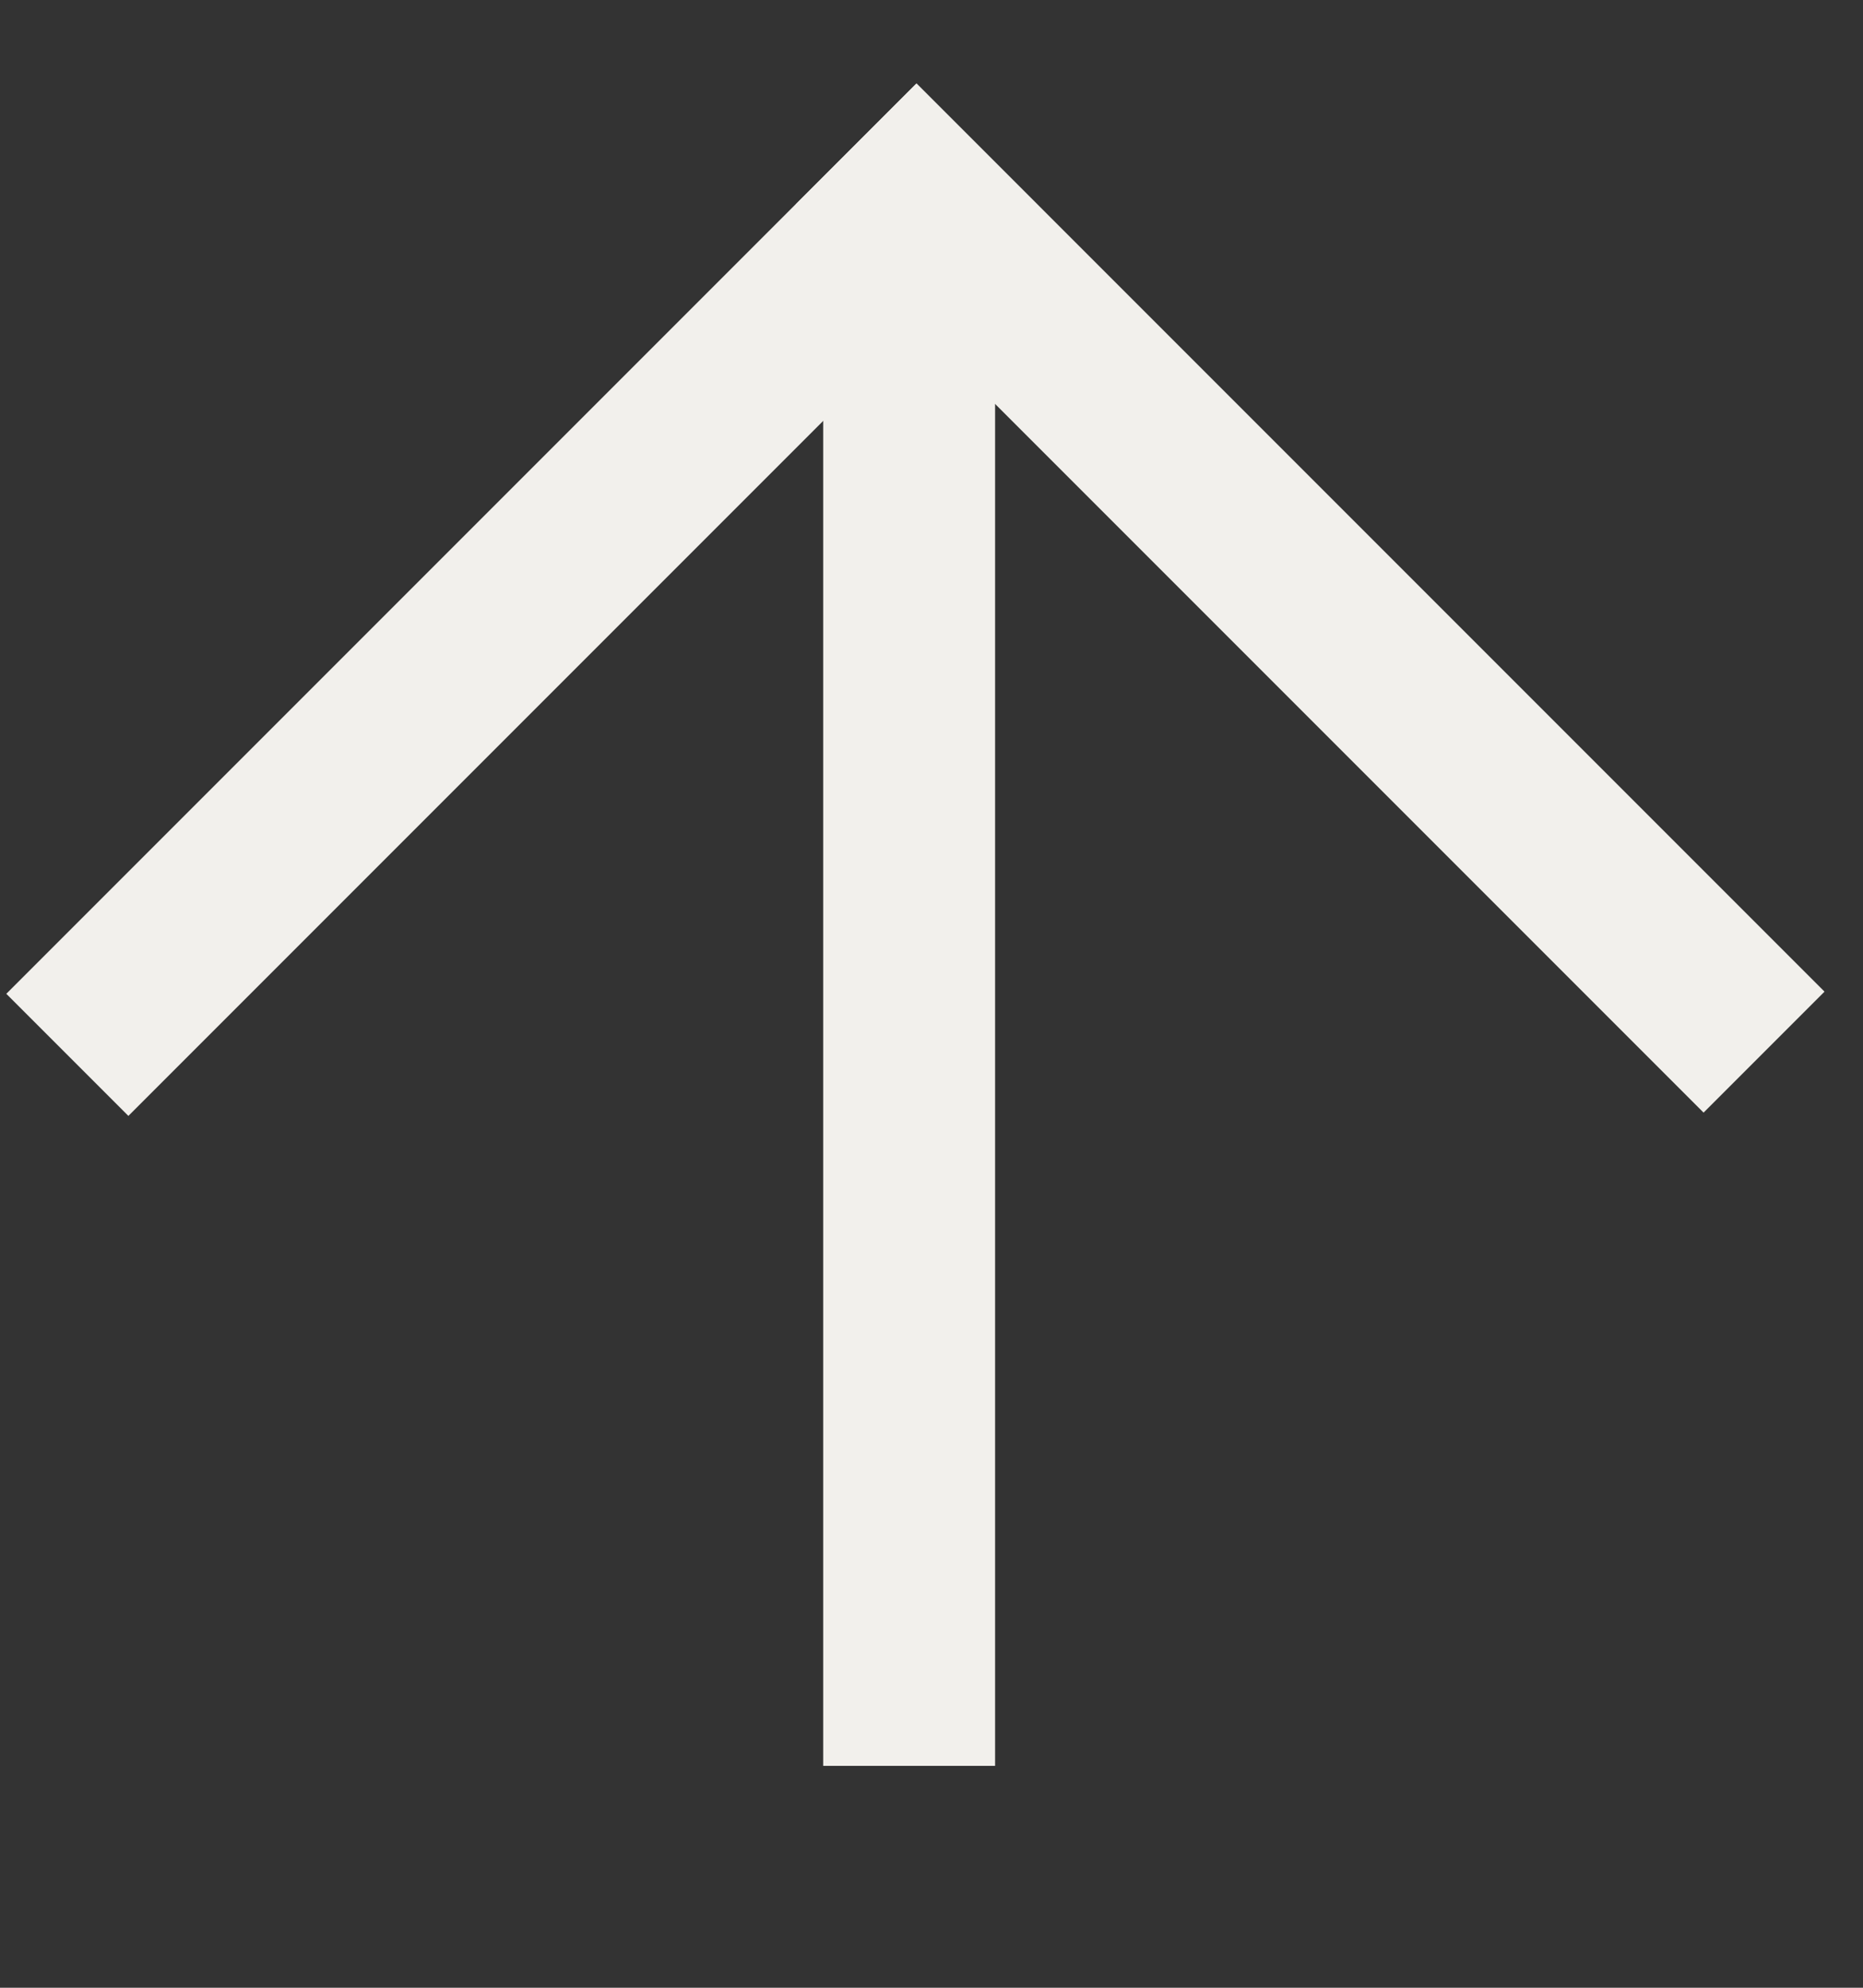
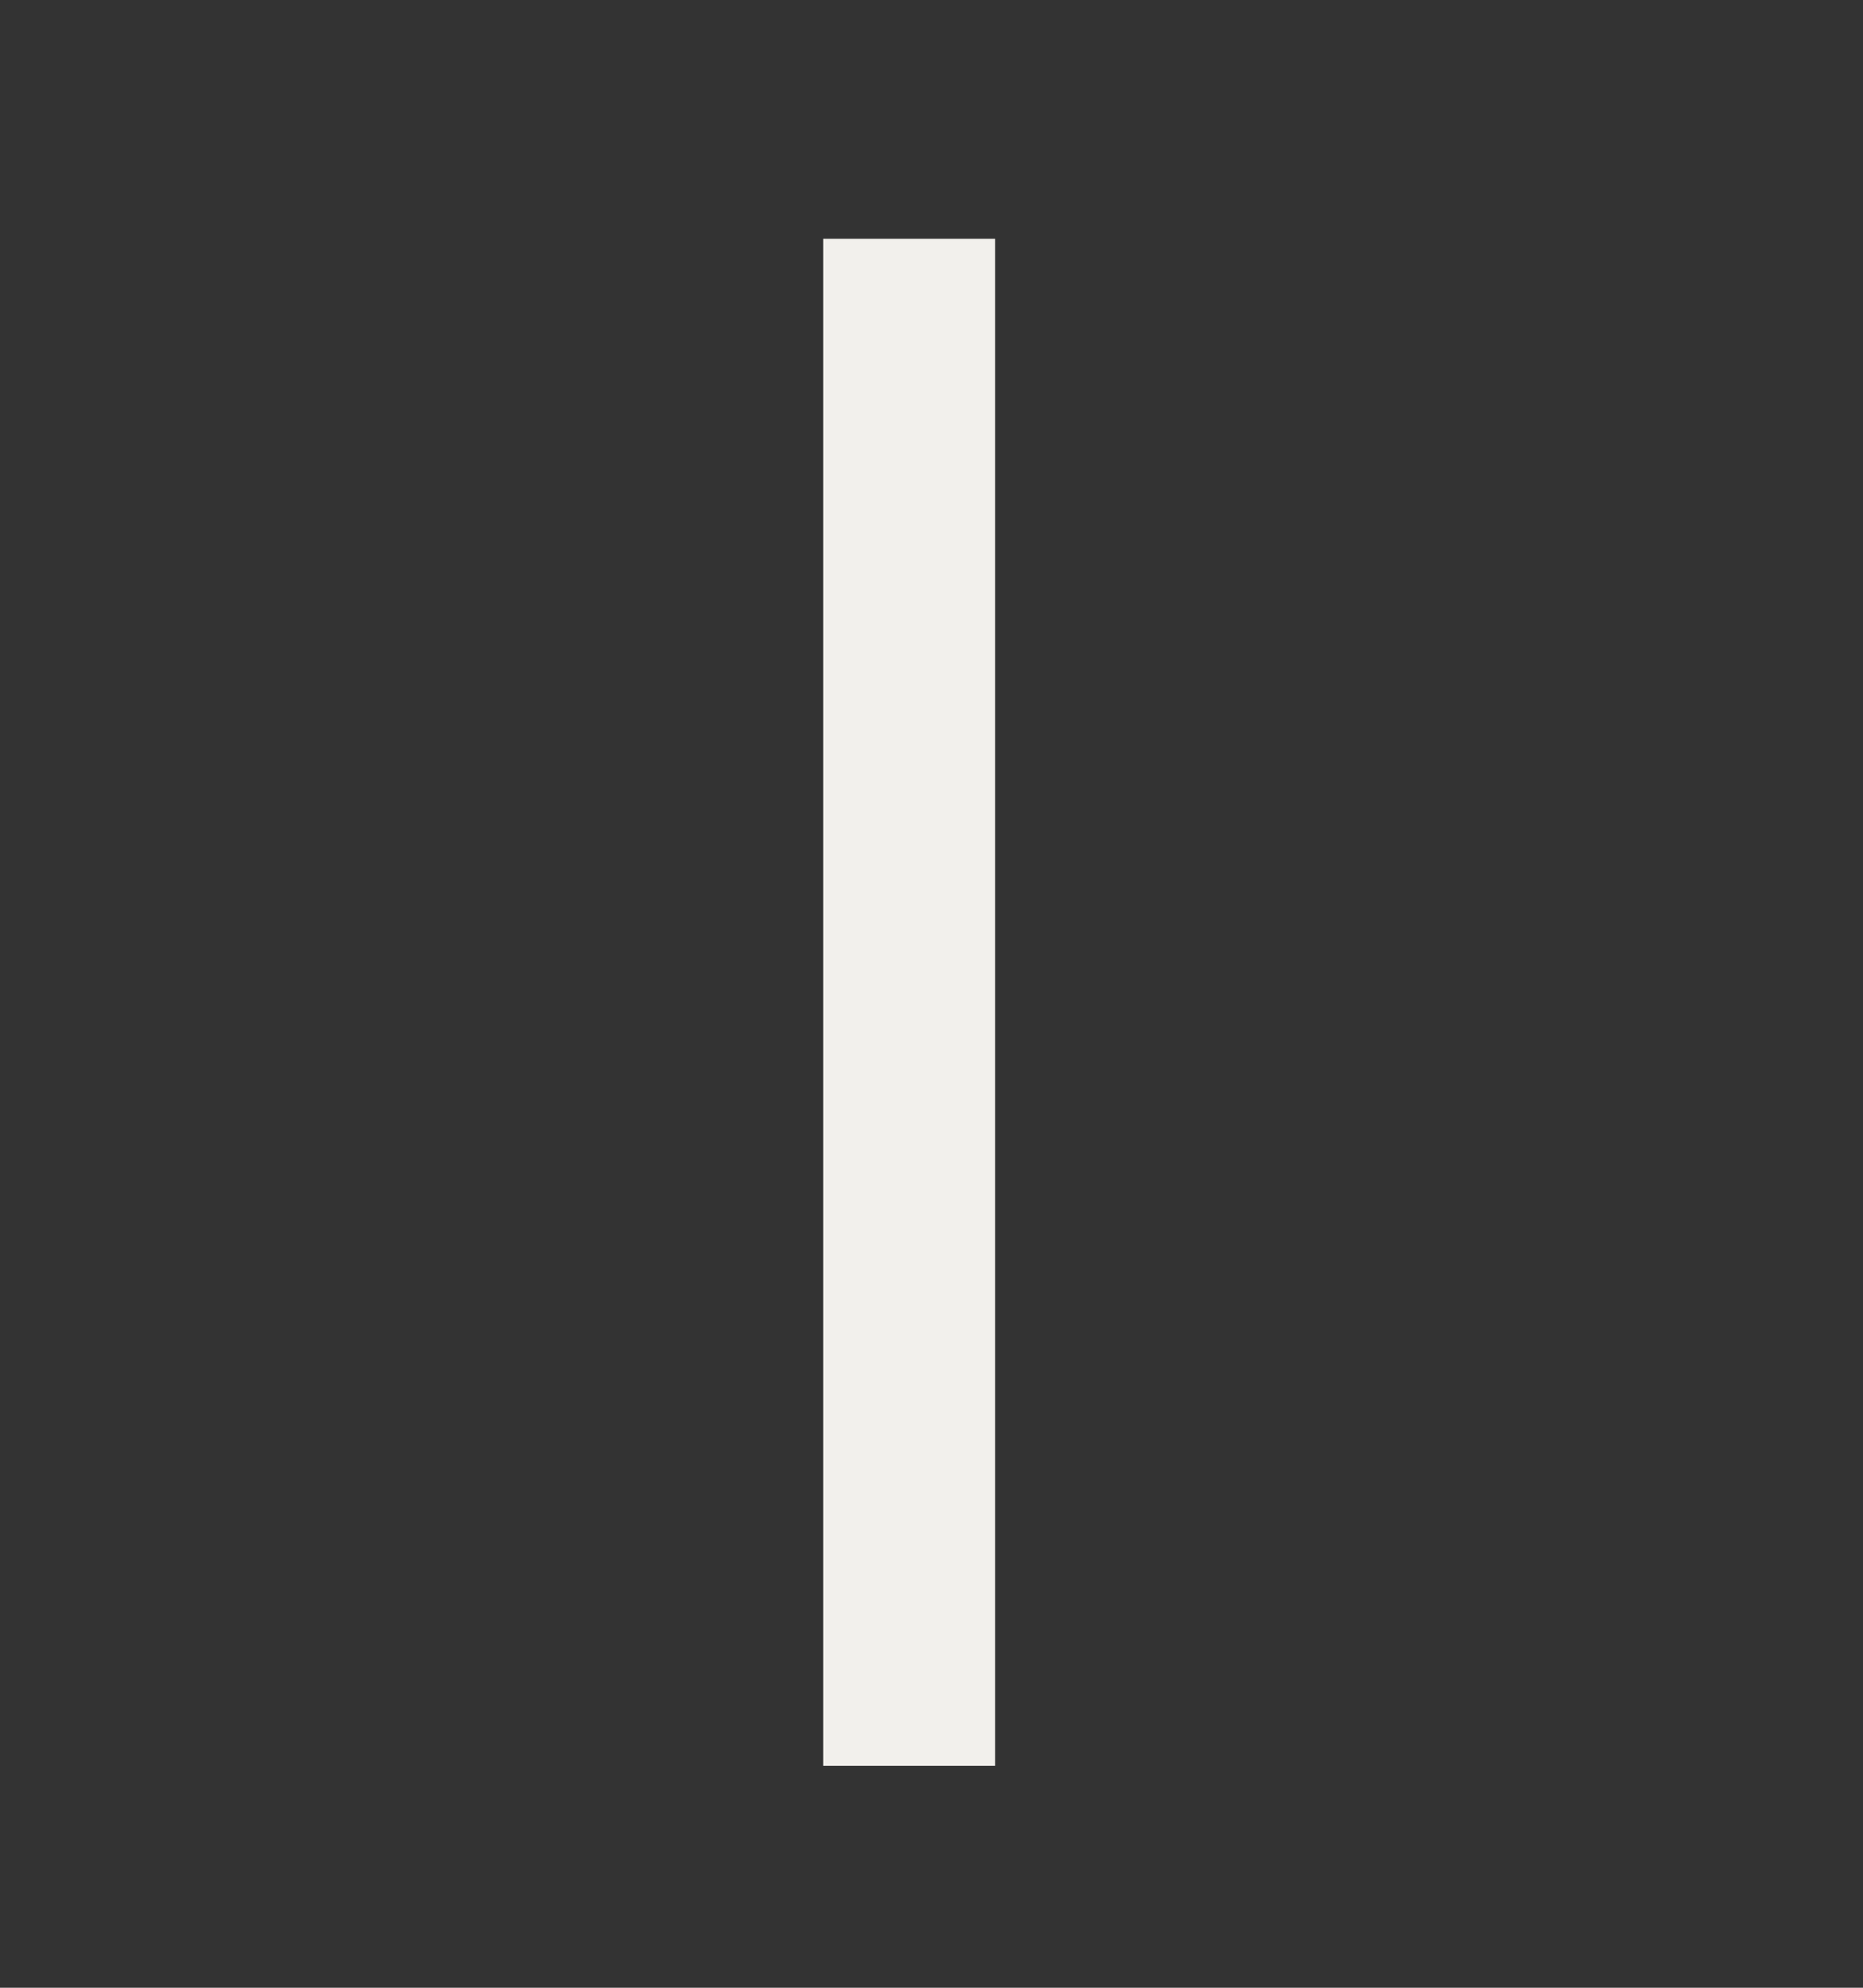
<svg xmlns="http://www.w3.org/2000/svg" width="15" height="16" viewBox="0 0 15 16" fill="none">
  <rect x="0" y="0" width="15" height="16" fill="#333333" stroke="none" />
  <rect x="8.012" y="1.922" width="12.292" height="1.384" transform="rotate(90 8.012 1.922)" fill="#F2F0EC" />
-   <rect x="7.38" y="0.672" width="10.338" height="1.377" transform="rotate(45 7.38 0.672)" fill="#F2F0EC" />
-   <rect x="8.36" y="1.656" width="10.361" height="1.39" transform="rotate(135 8.36 1.656)" fill="#F2F0EC" />
</svg>